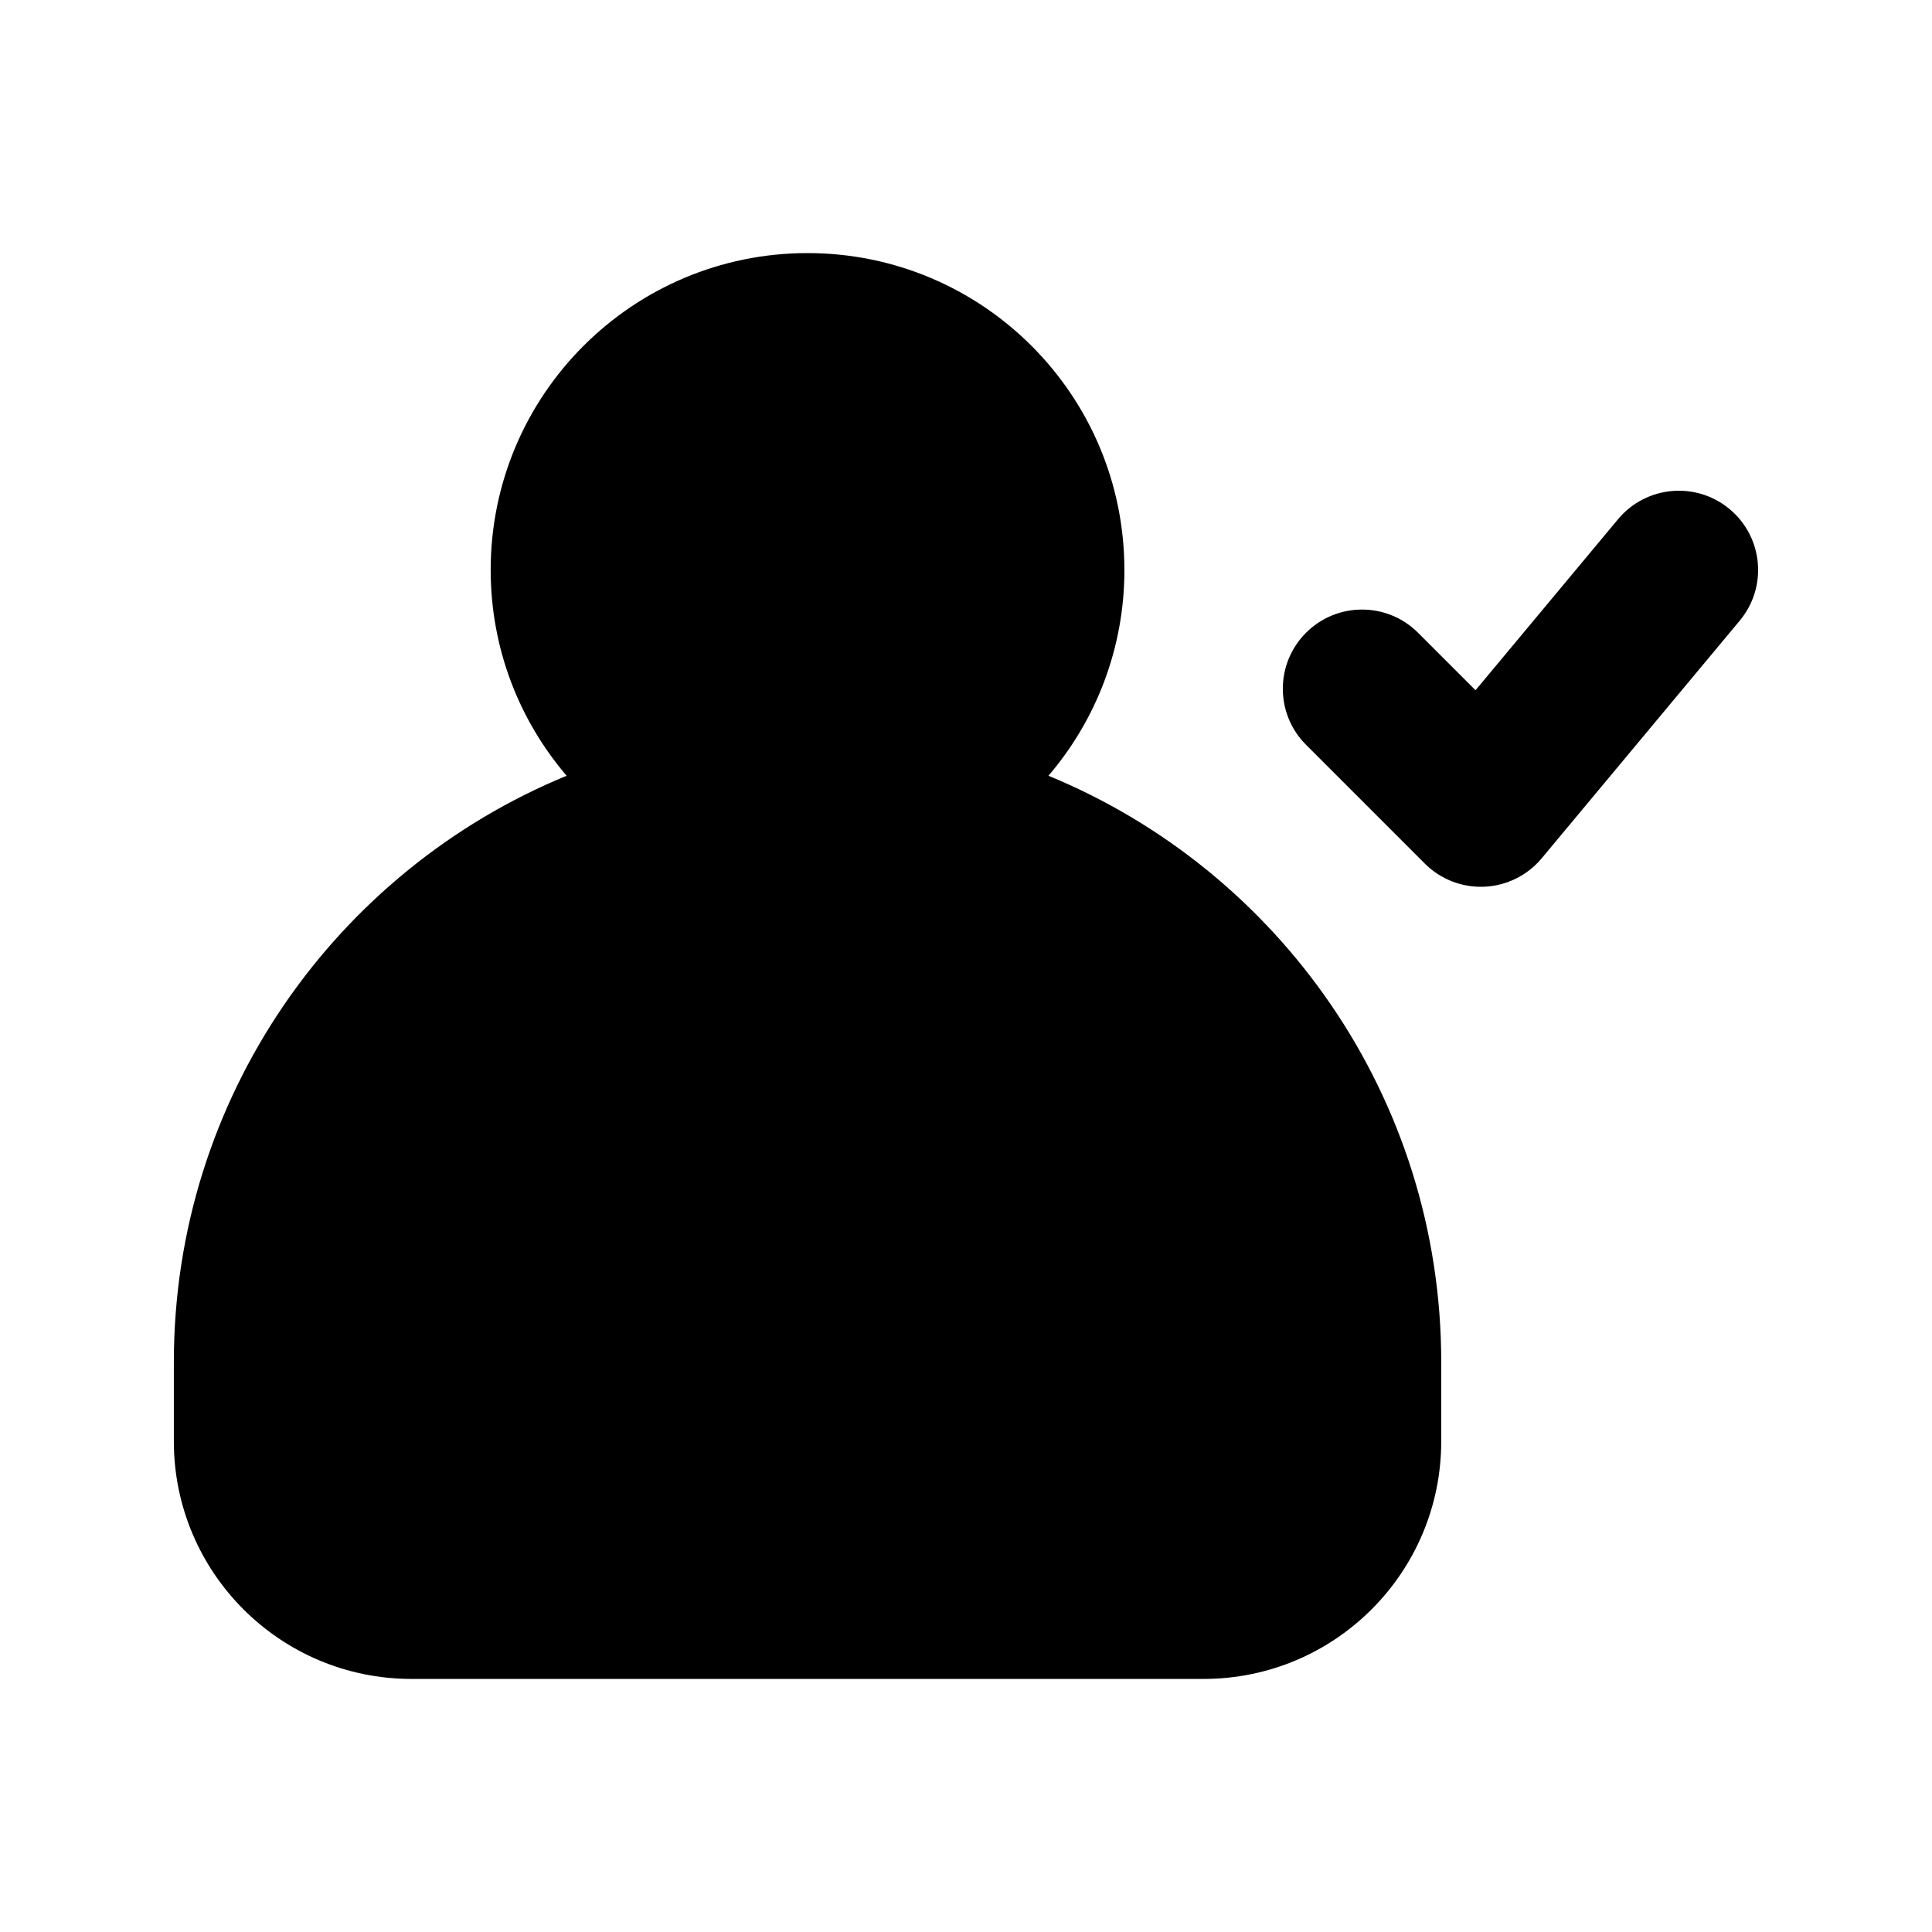
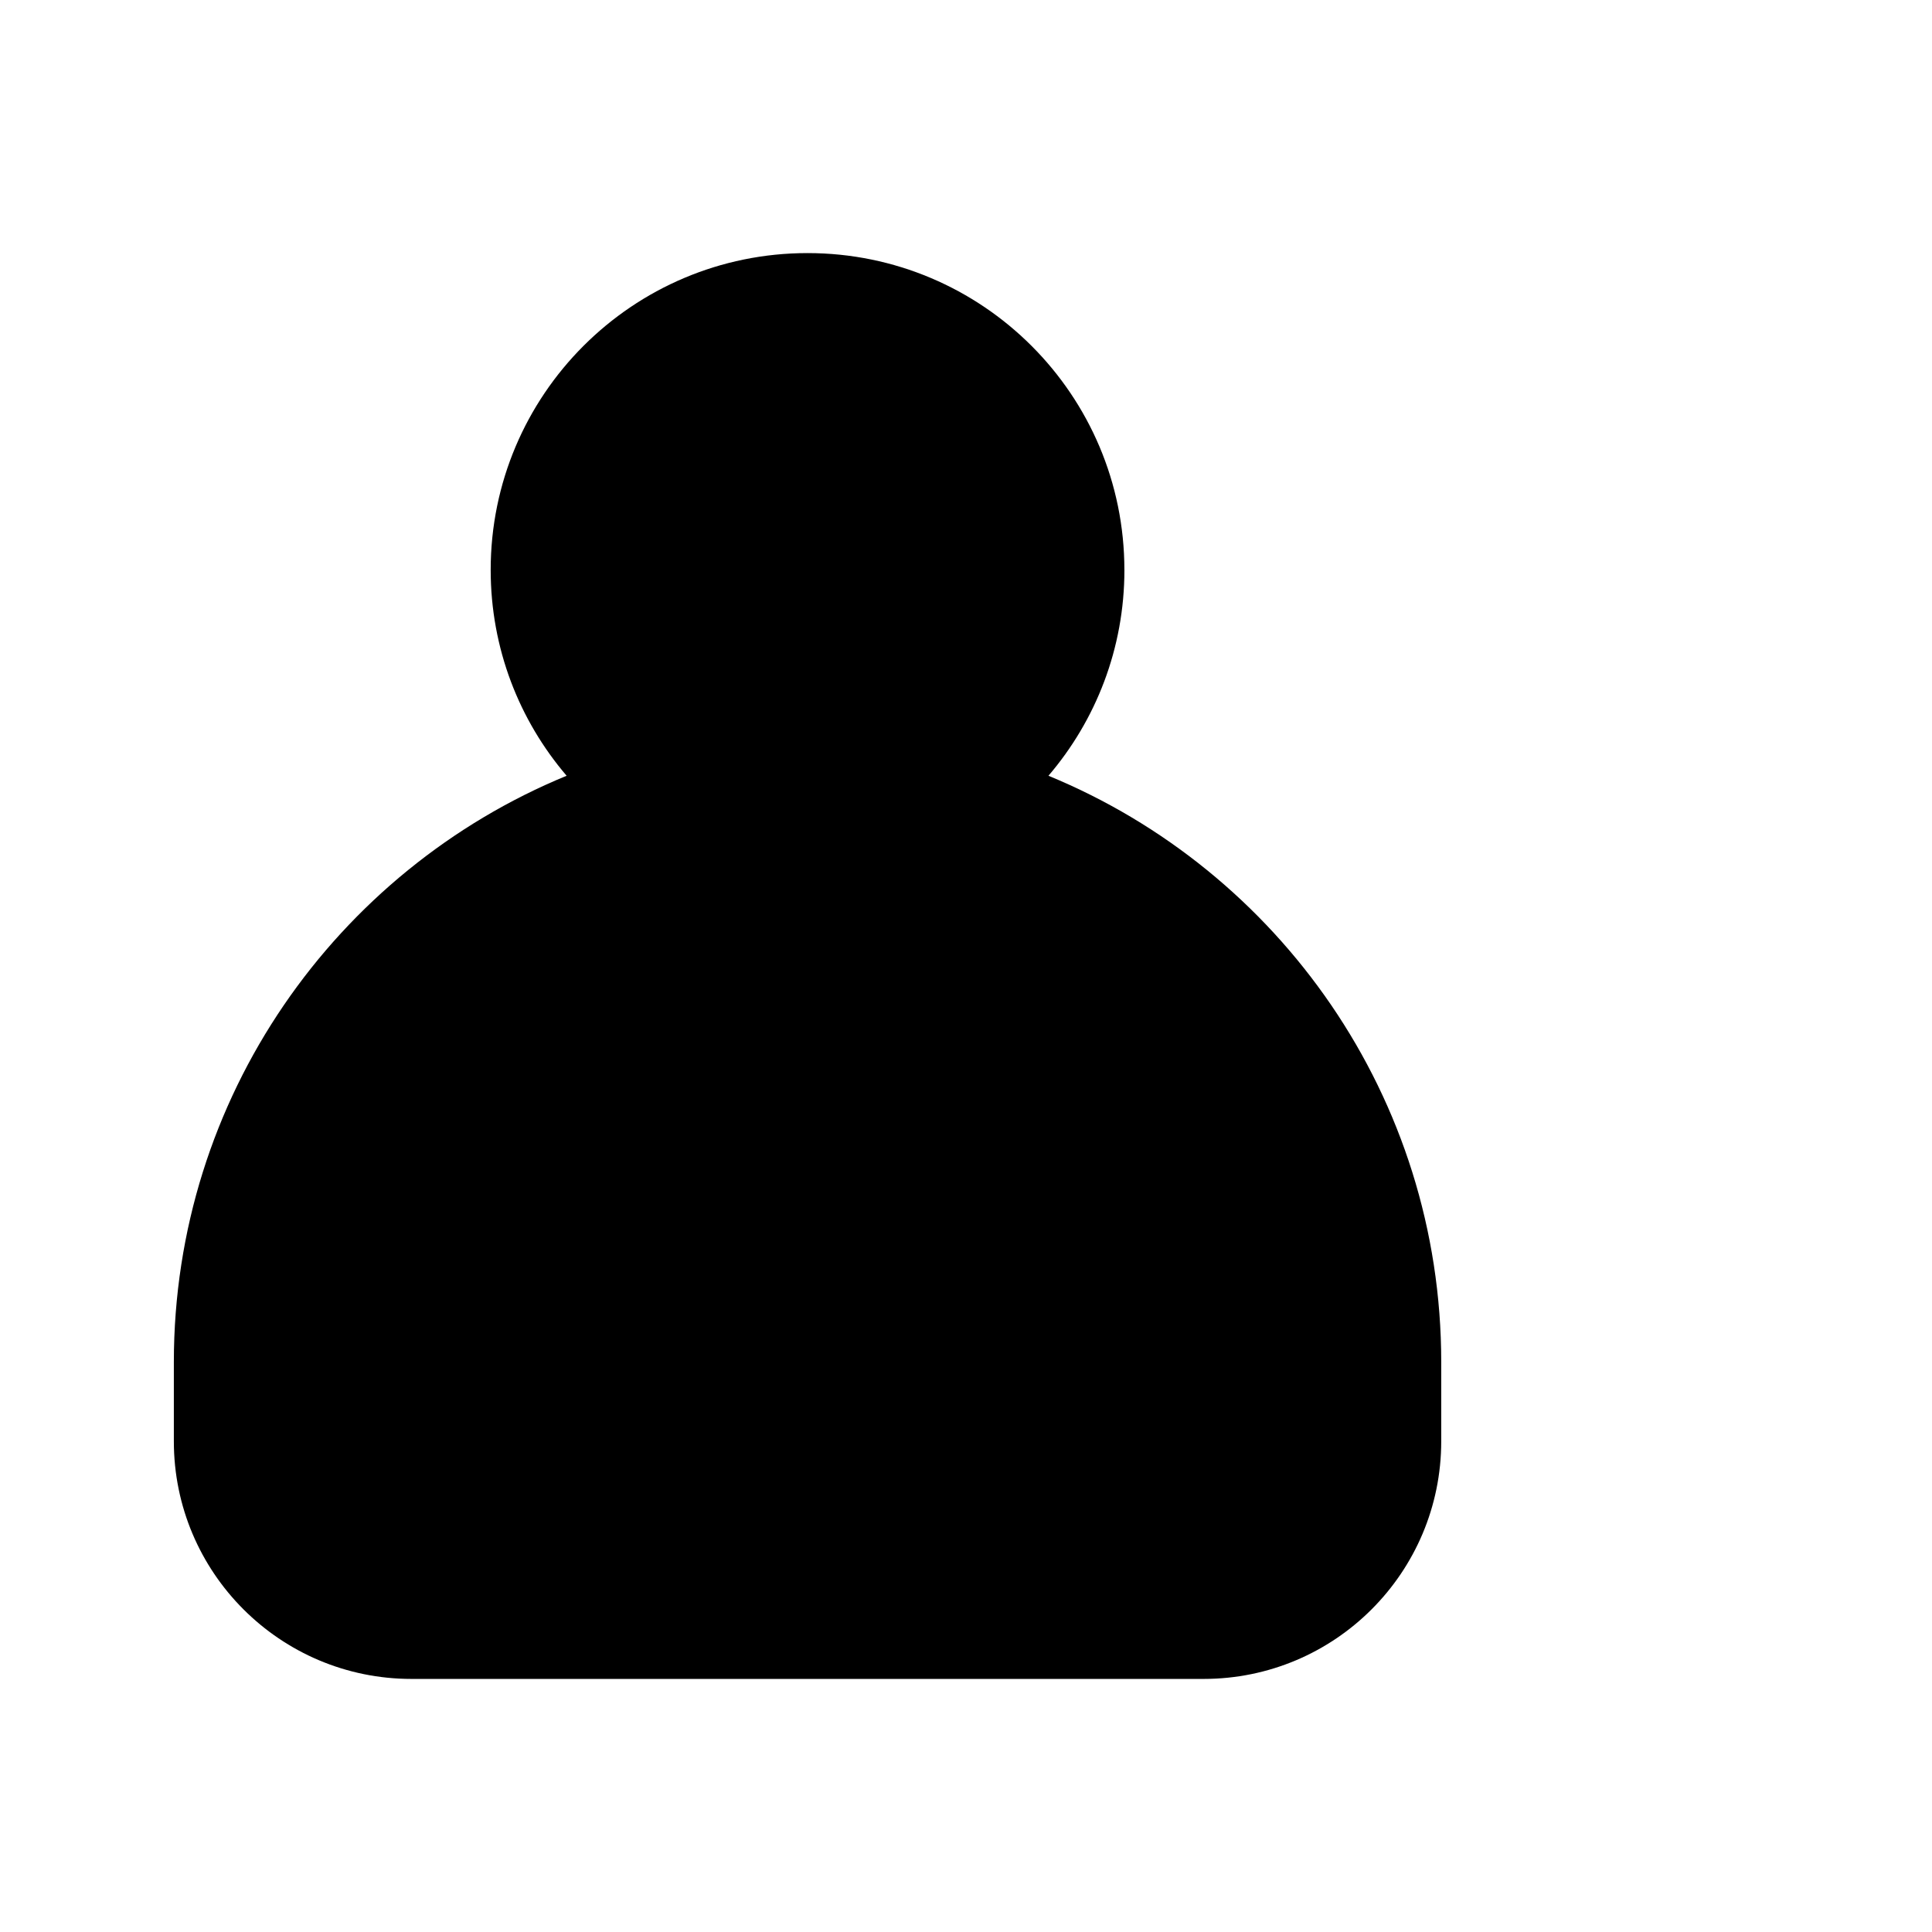
<svg xmlns="http://www.w3.org/2000/svg" fill="#000000" width="800px" height="800px" version="1.1" viewBox="144 144 512 512">
  <g>
    <path d="m441.98 295.04c0 20.82-7.578 39.871-20.129 54.543 61.086 25.129 104.09 85.23 104.09 155.38v20.992c0 34.785-28.191 62.977-62.973 62.977h-209.92c-34.781 0-62.977-28.191-62.977-62.977v-20.992c0-70.145 43.008-130.25 104.09-155.38-12.547-14.672-20.125-33.723-20.125-54.543 0-46.375 37.594-83.969 83.969-83.969 46.371 0 83.969 37.594 83.969 83.969z" fill-rule="evenodd" />
-     <path d="m605.05 308.48c7.422-8.906 6.219-22.145-2.688-29.566s-22.145-6.219-29.566 2.688l-37.766 45.32-15.234-15.234c-8.195-8.199-21.488-8.199-29.684 0-8.199 8.195-8.199 21.488 0 29.688l31.484 31.488c4.172 4.168 9.902 6.394 15.797 6.125 5.891-0.27 11.398-3 15.176-7.531z" />
  </g>
</svg>